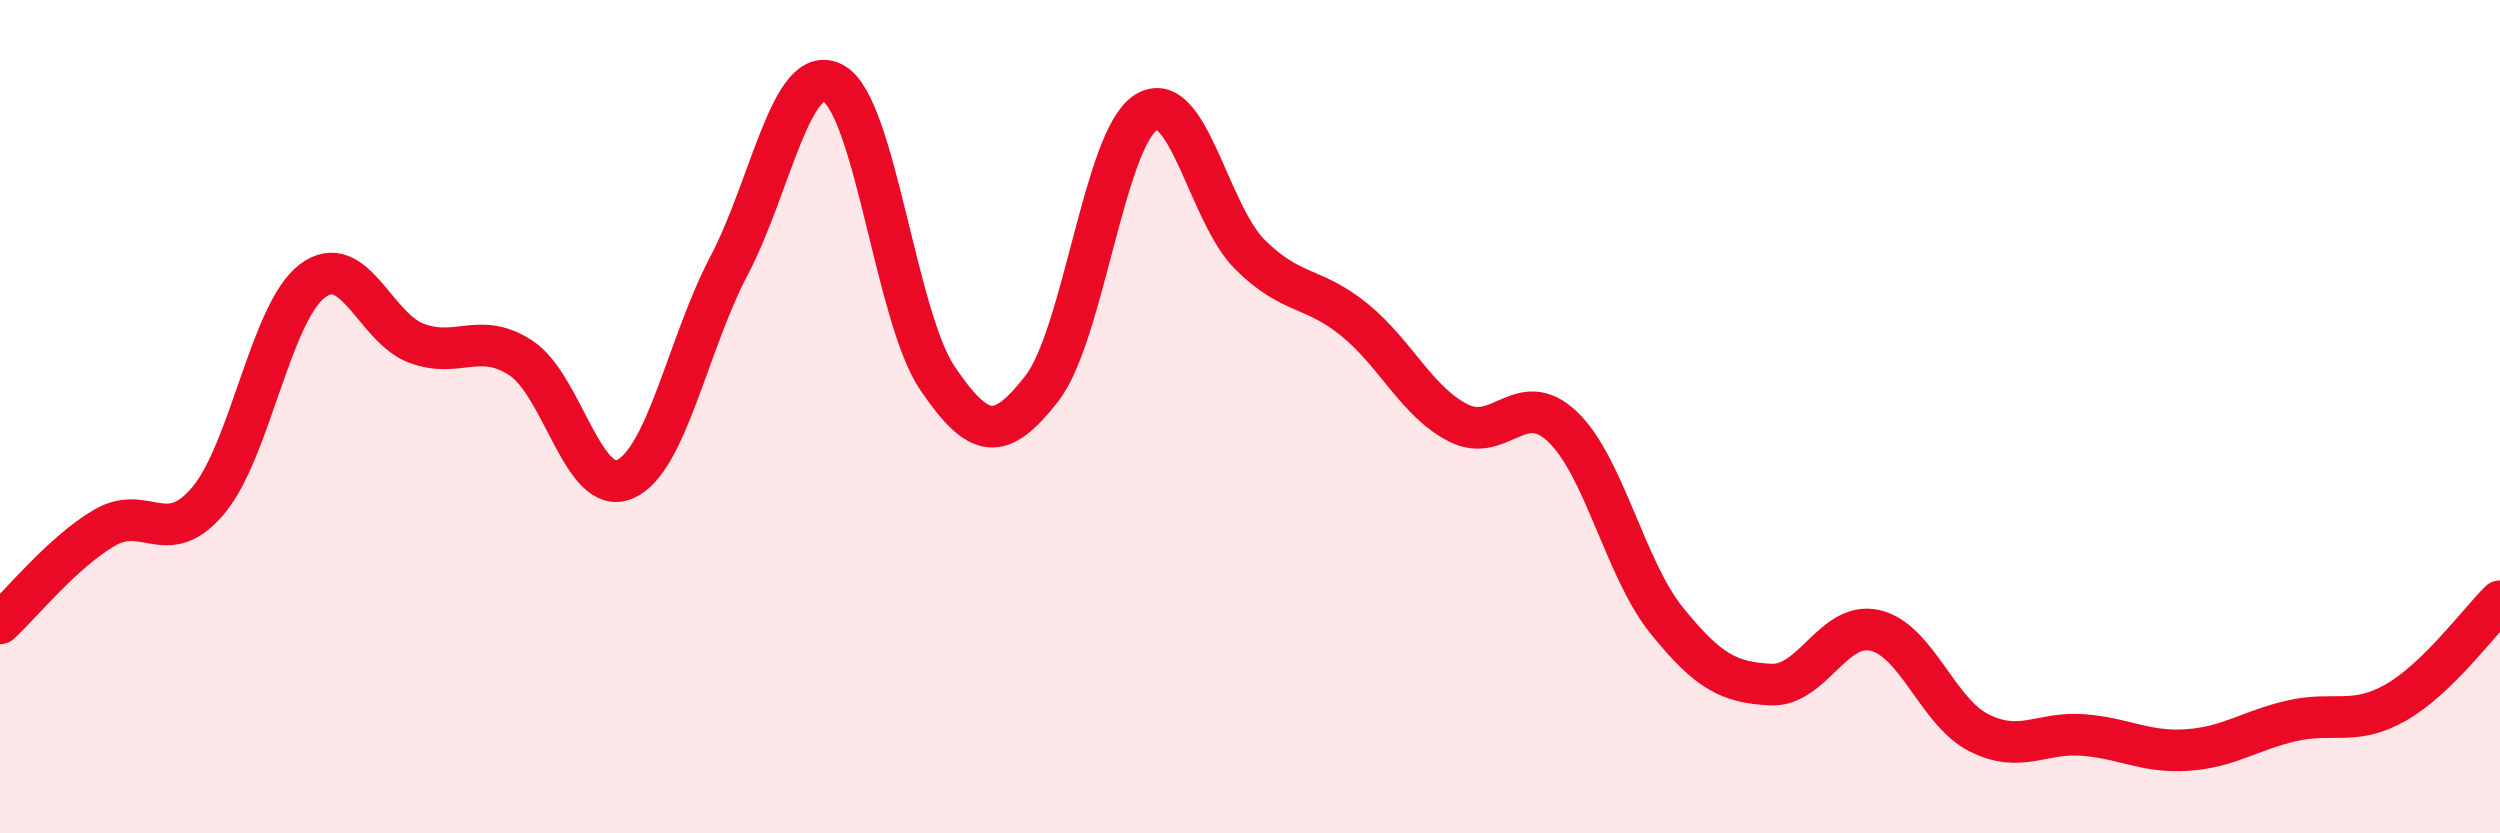
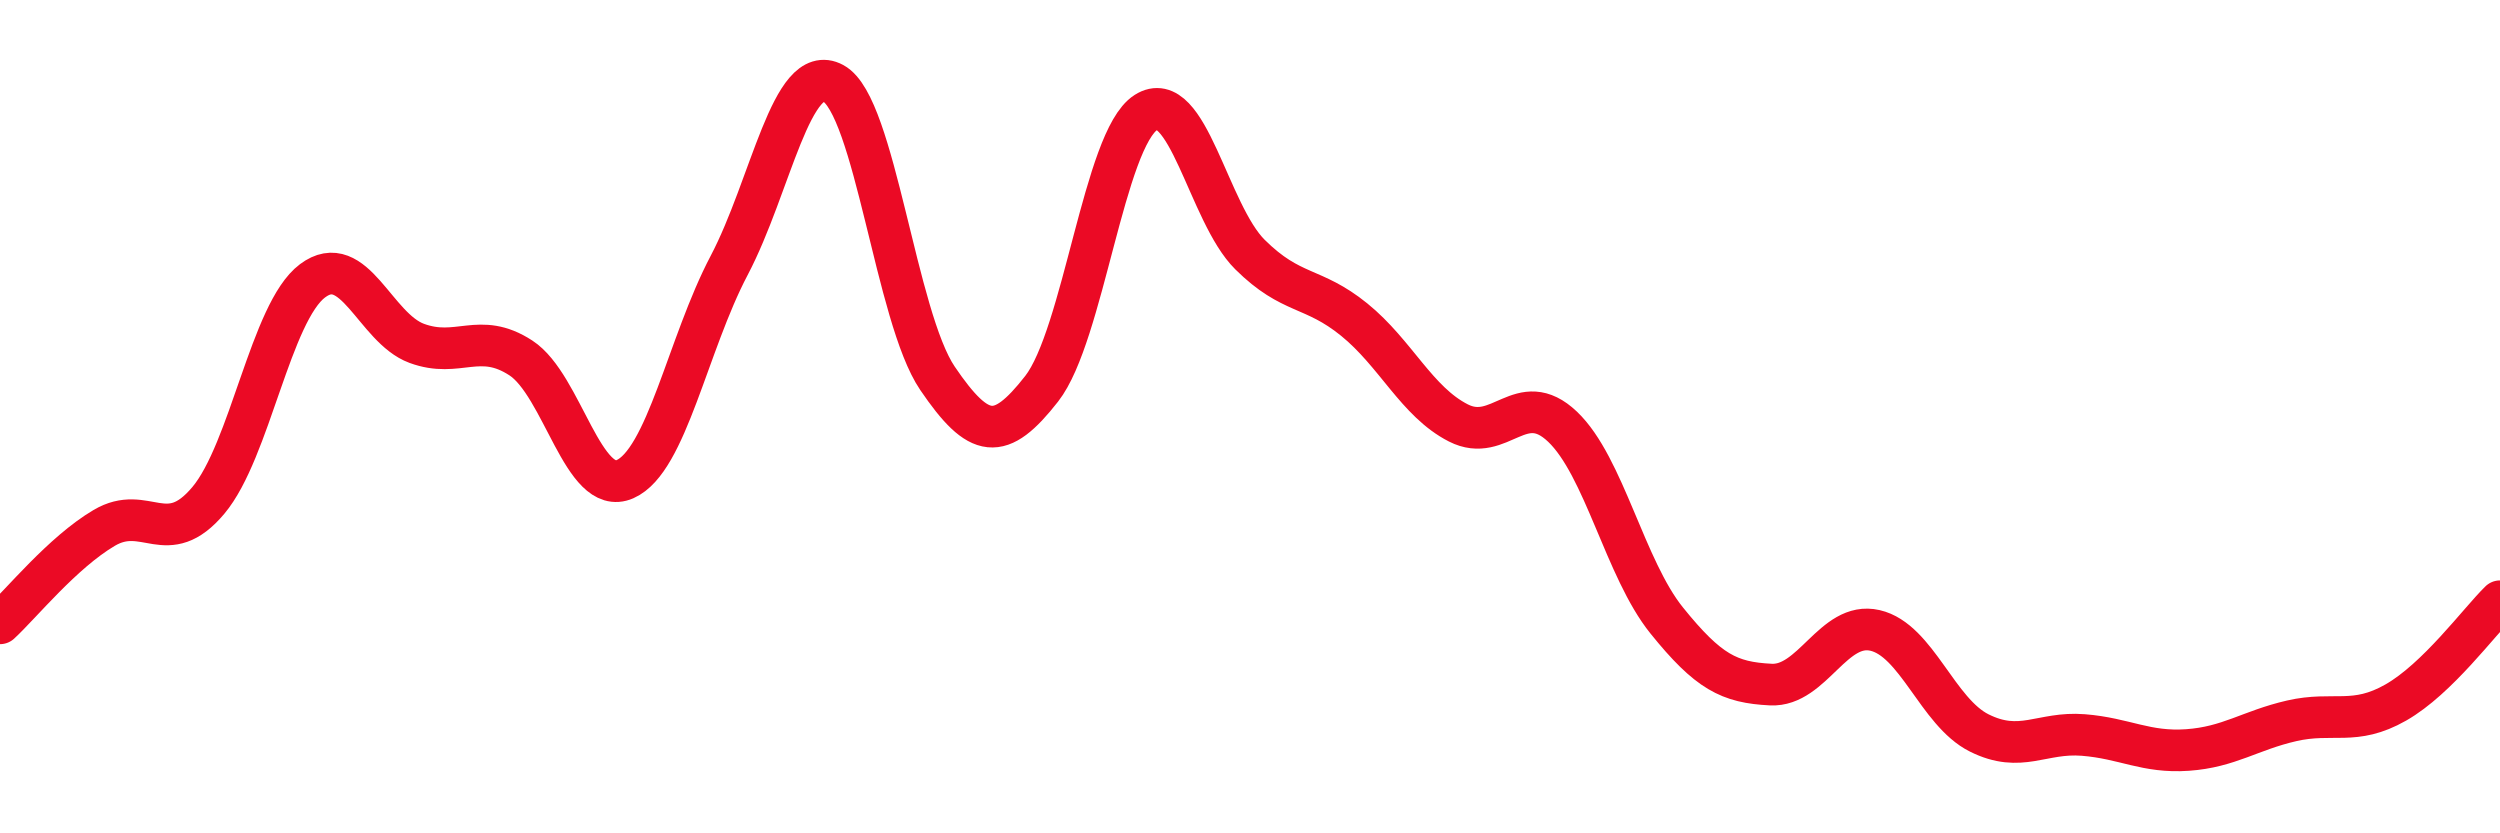
<svg xmlns="http://www.w3.org/2000/svg" width="60" height="20" viewBox="0 0 60 20">
-   <path d="M 0,14.96 C 0.5,14.5 1.5,13.26 2.5,12.67 C 3.5,12.08 4,13.2 5,12.01 C 6,10.82 6.5,7.49 7.5,6.74 C 8.5,5.99 9,7.87 10,8.24 C 11,8.61 11.5,7.94 12.5,8.59 C 13.5,9.24 14,11.94 15,11.5 C 16,11.06 16.5,8.27 17.5,6.37 C 18.5,4.47 19,1.46 20,2 C 21,2.54 21.5,7.61 22.5,9.08 C 23.5,10.55 24,10.61 25,9.33 C 26,8.05 26.5,3.34 27.5,2.7 C 28.5,2.06 29,5.12 30,6.11 C 31,7.1 31.5,6.86 32.5,7.67 C 33.5,8.48 34,9.64 35,10.15 C 36,10.66 36.5,9.29 37.5,10.24 C 38.5,11.19 39,13.65 40,14.89 C 41,16.13 41.5,16.38 42.5,16.43 C 43.5,16.48 44,14.9 45,15.13 C 46,15.36 46.5,17.09 47.5,17.59 C 48.5,18.09 49,17.56 50,17.64 C 51,17.72 51.5,18.07 52.5,18 C 53.5,17.93 54,17.53 55,17.3 C 56,17.07 56.5,17.43 57.5,16.86 C 58.5,16.29 59.5,14.92 60,14.43L60 20L0 20Z" fill="#EB0A25" opacity="0.1" stroke-linecap="round" stroke-linejoin="round" />
  <path d="M 0,14.96 C 0.5,14.5 1.5,13.26 2.5,12.67 C 3.5,12.08 4,13.2 5,12.01 C 6,10.82 6.5,7.49 7.5,6.74 C 8.5,5.99 9,7.87 10,8.24 C 11,8.61 11.5,7.94 12.5,8.59 C 13.5,9.24 14,11.94 15,11.5 C 16,11.06 16.5,8.27 17.5,6.37 C 18.5,4.47 19,1.46 20,2 C 21,2.54 21.5,7.61 22.5,9.08 C 23.5,10.55 24,10.61 25,9.33 C 26,8.05 26.5,3.34 27.5,2.7 C 28.5,2.06 29,5.12 30,6.11 C 31,7.1 31.5,6.86 32.5,7.67 C 33.5,8.48 34,9.64 35,10.15 C 36,10.66 36.5,9.29 37.5,10.24 C 38.5,11.19 39,13.65 40,14.89 C 41,16.13 41.5,16.38 42.5,16.43 C 43.5,16.48 44,14.9 45,15.13 C 46,15.36 46.5,17.09 47.5,17.59 C 48.5,18.09 49,17.56 50,17.64 C 51,17.72 51.5,18.07 52.5,18 C 53.5,17.93 54,17.53 55,17.3 C 56,17.07 56.5,17.43 57.5,16.86 C 58.5,16.29 59.5,14.92 60,14.43" stroke="#EB0A25" stroke-width="1" fill="none" stroke-linecap="round" stroke-linejoin="round" />
</svg>